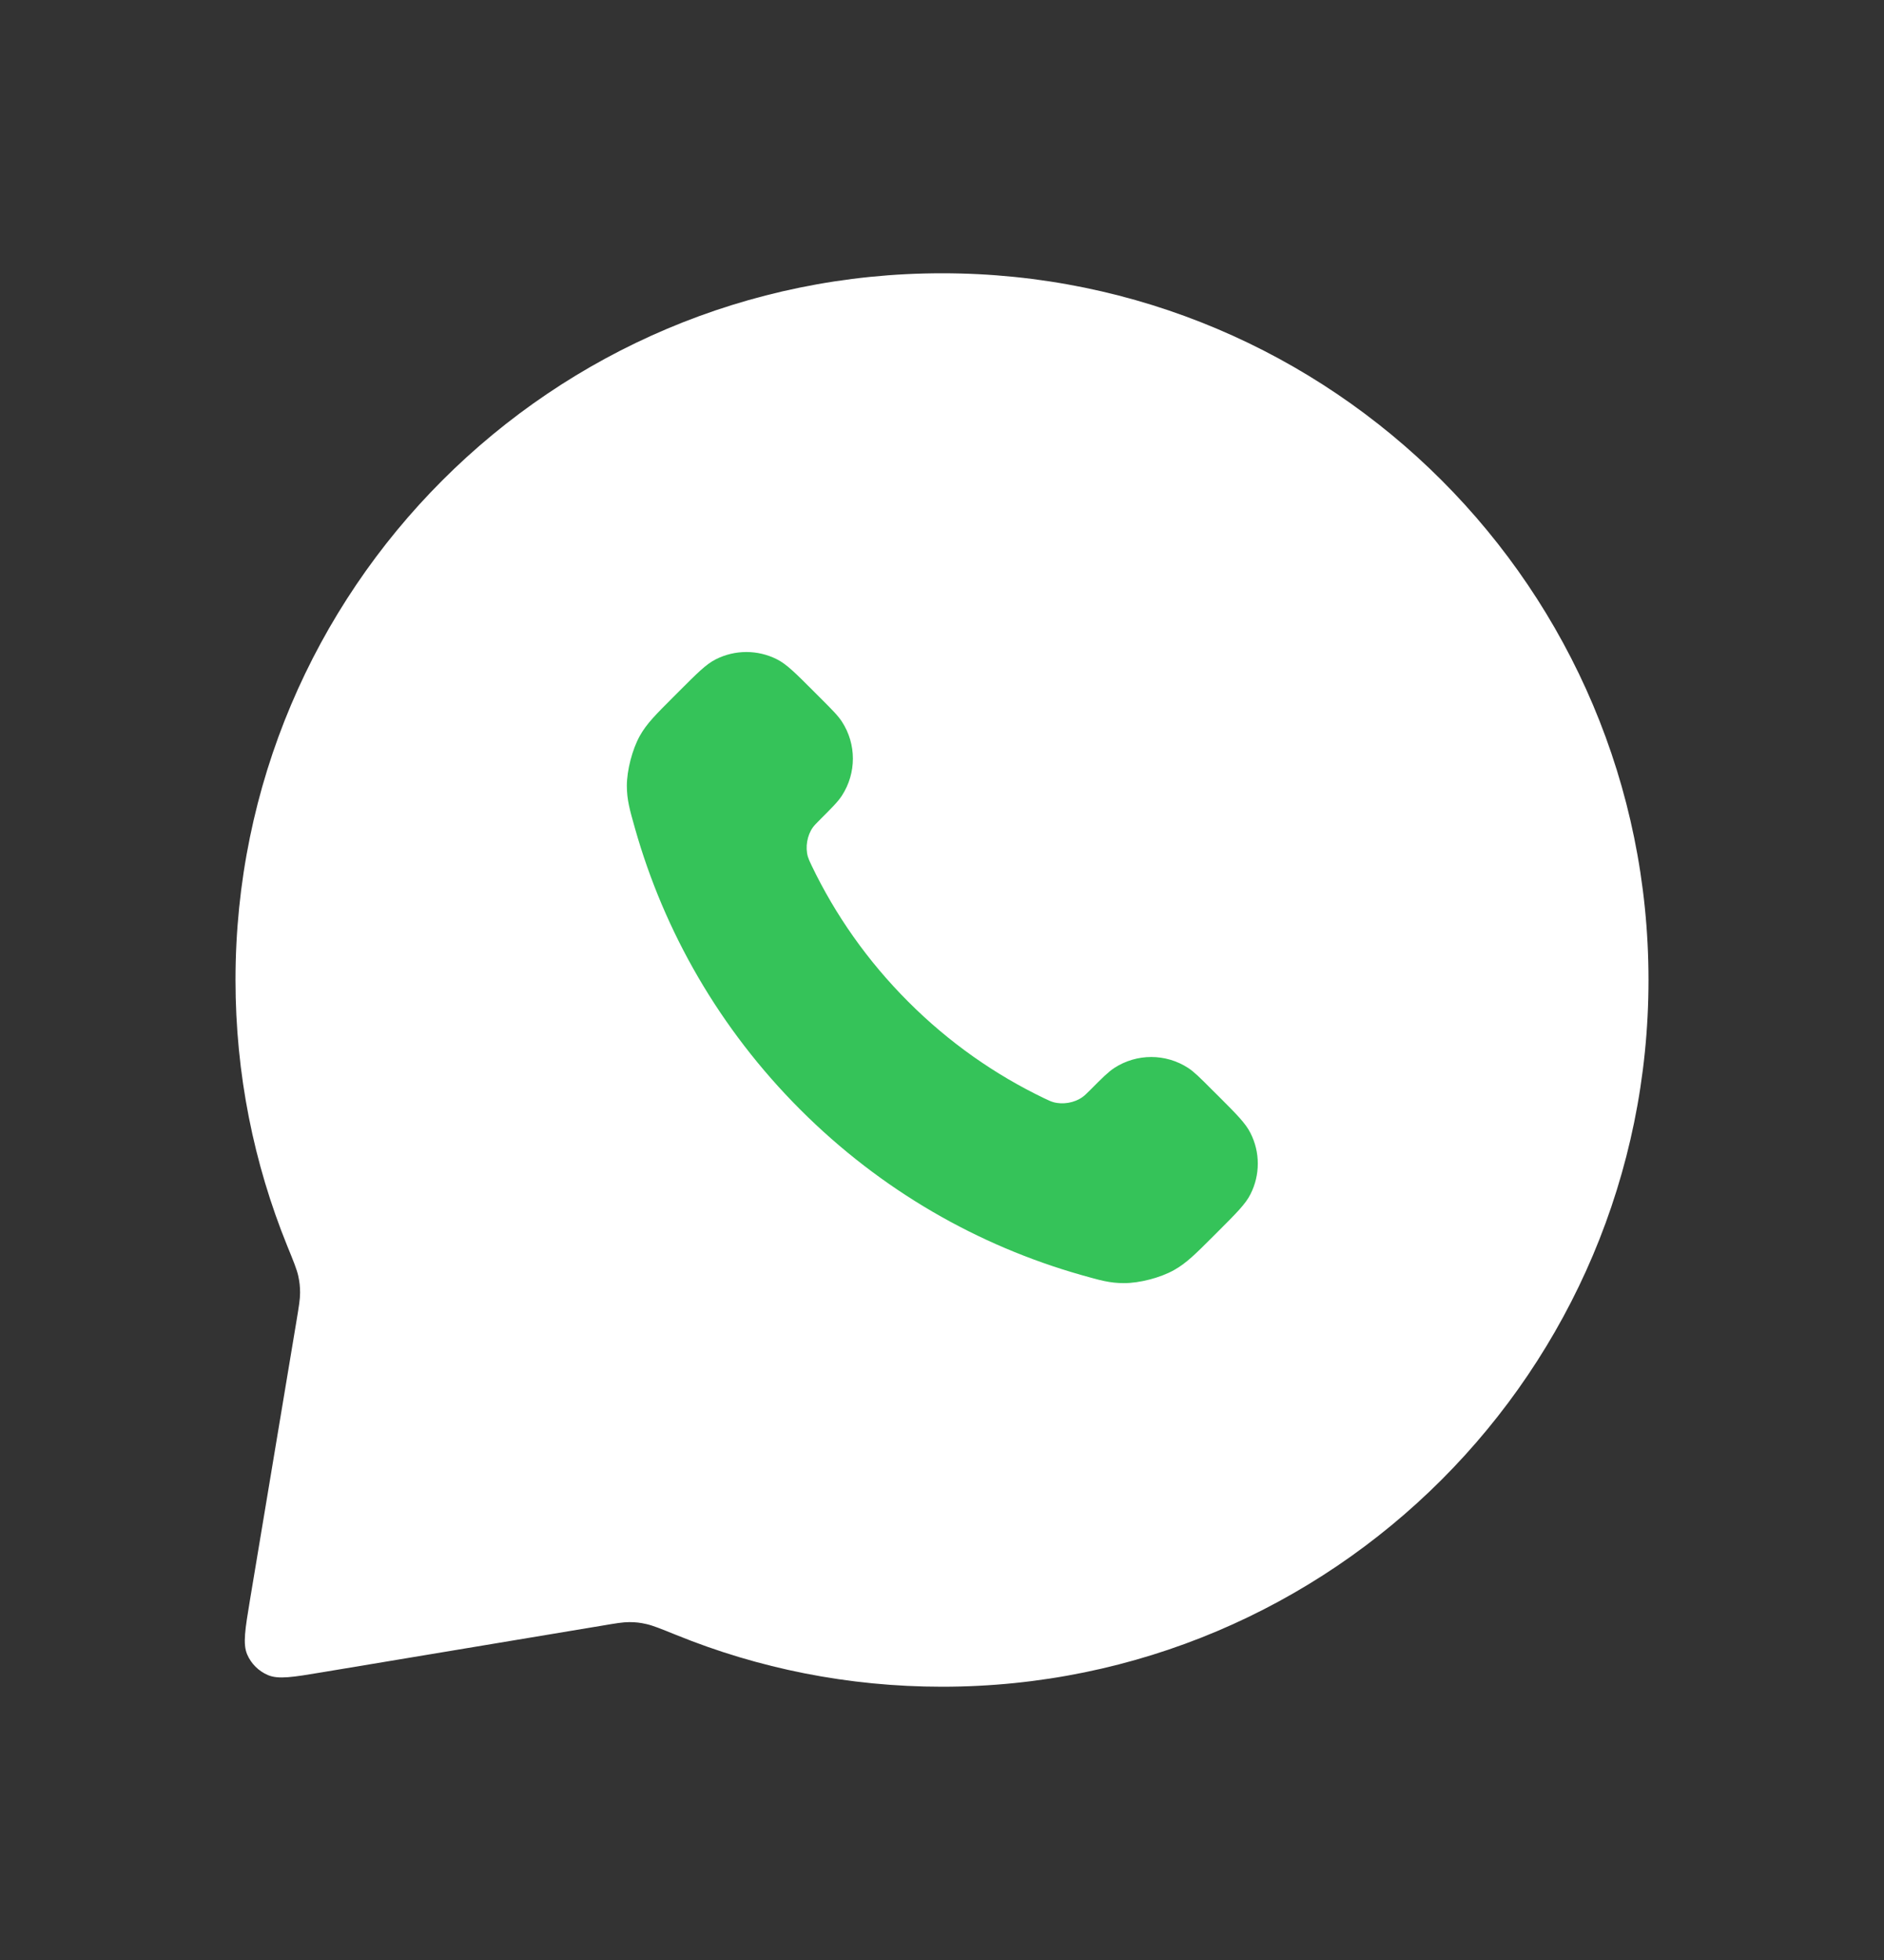
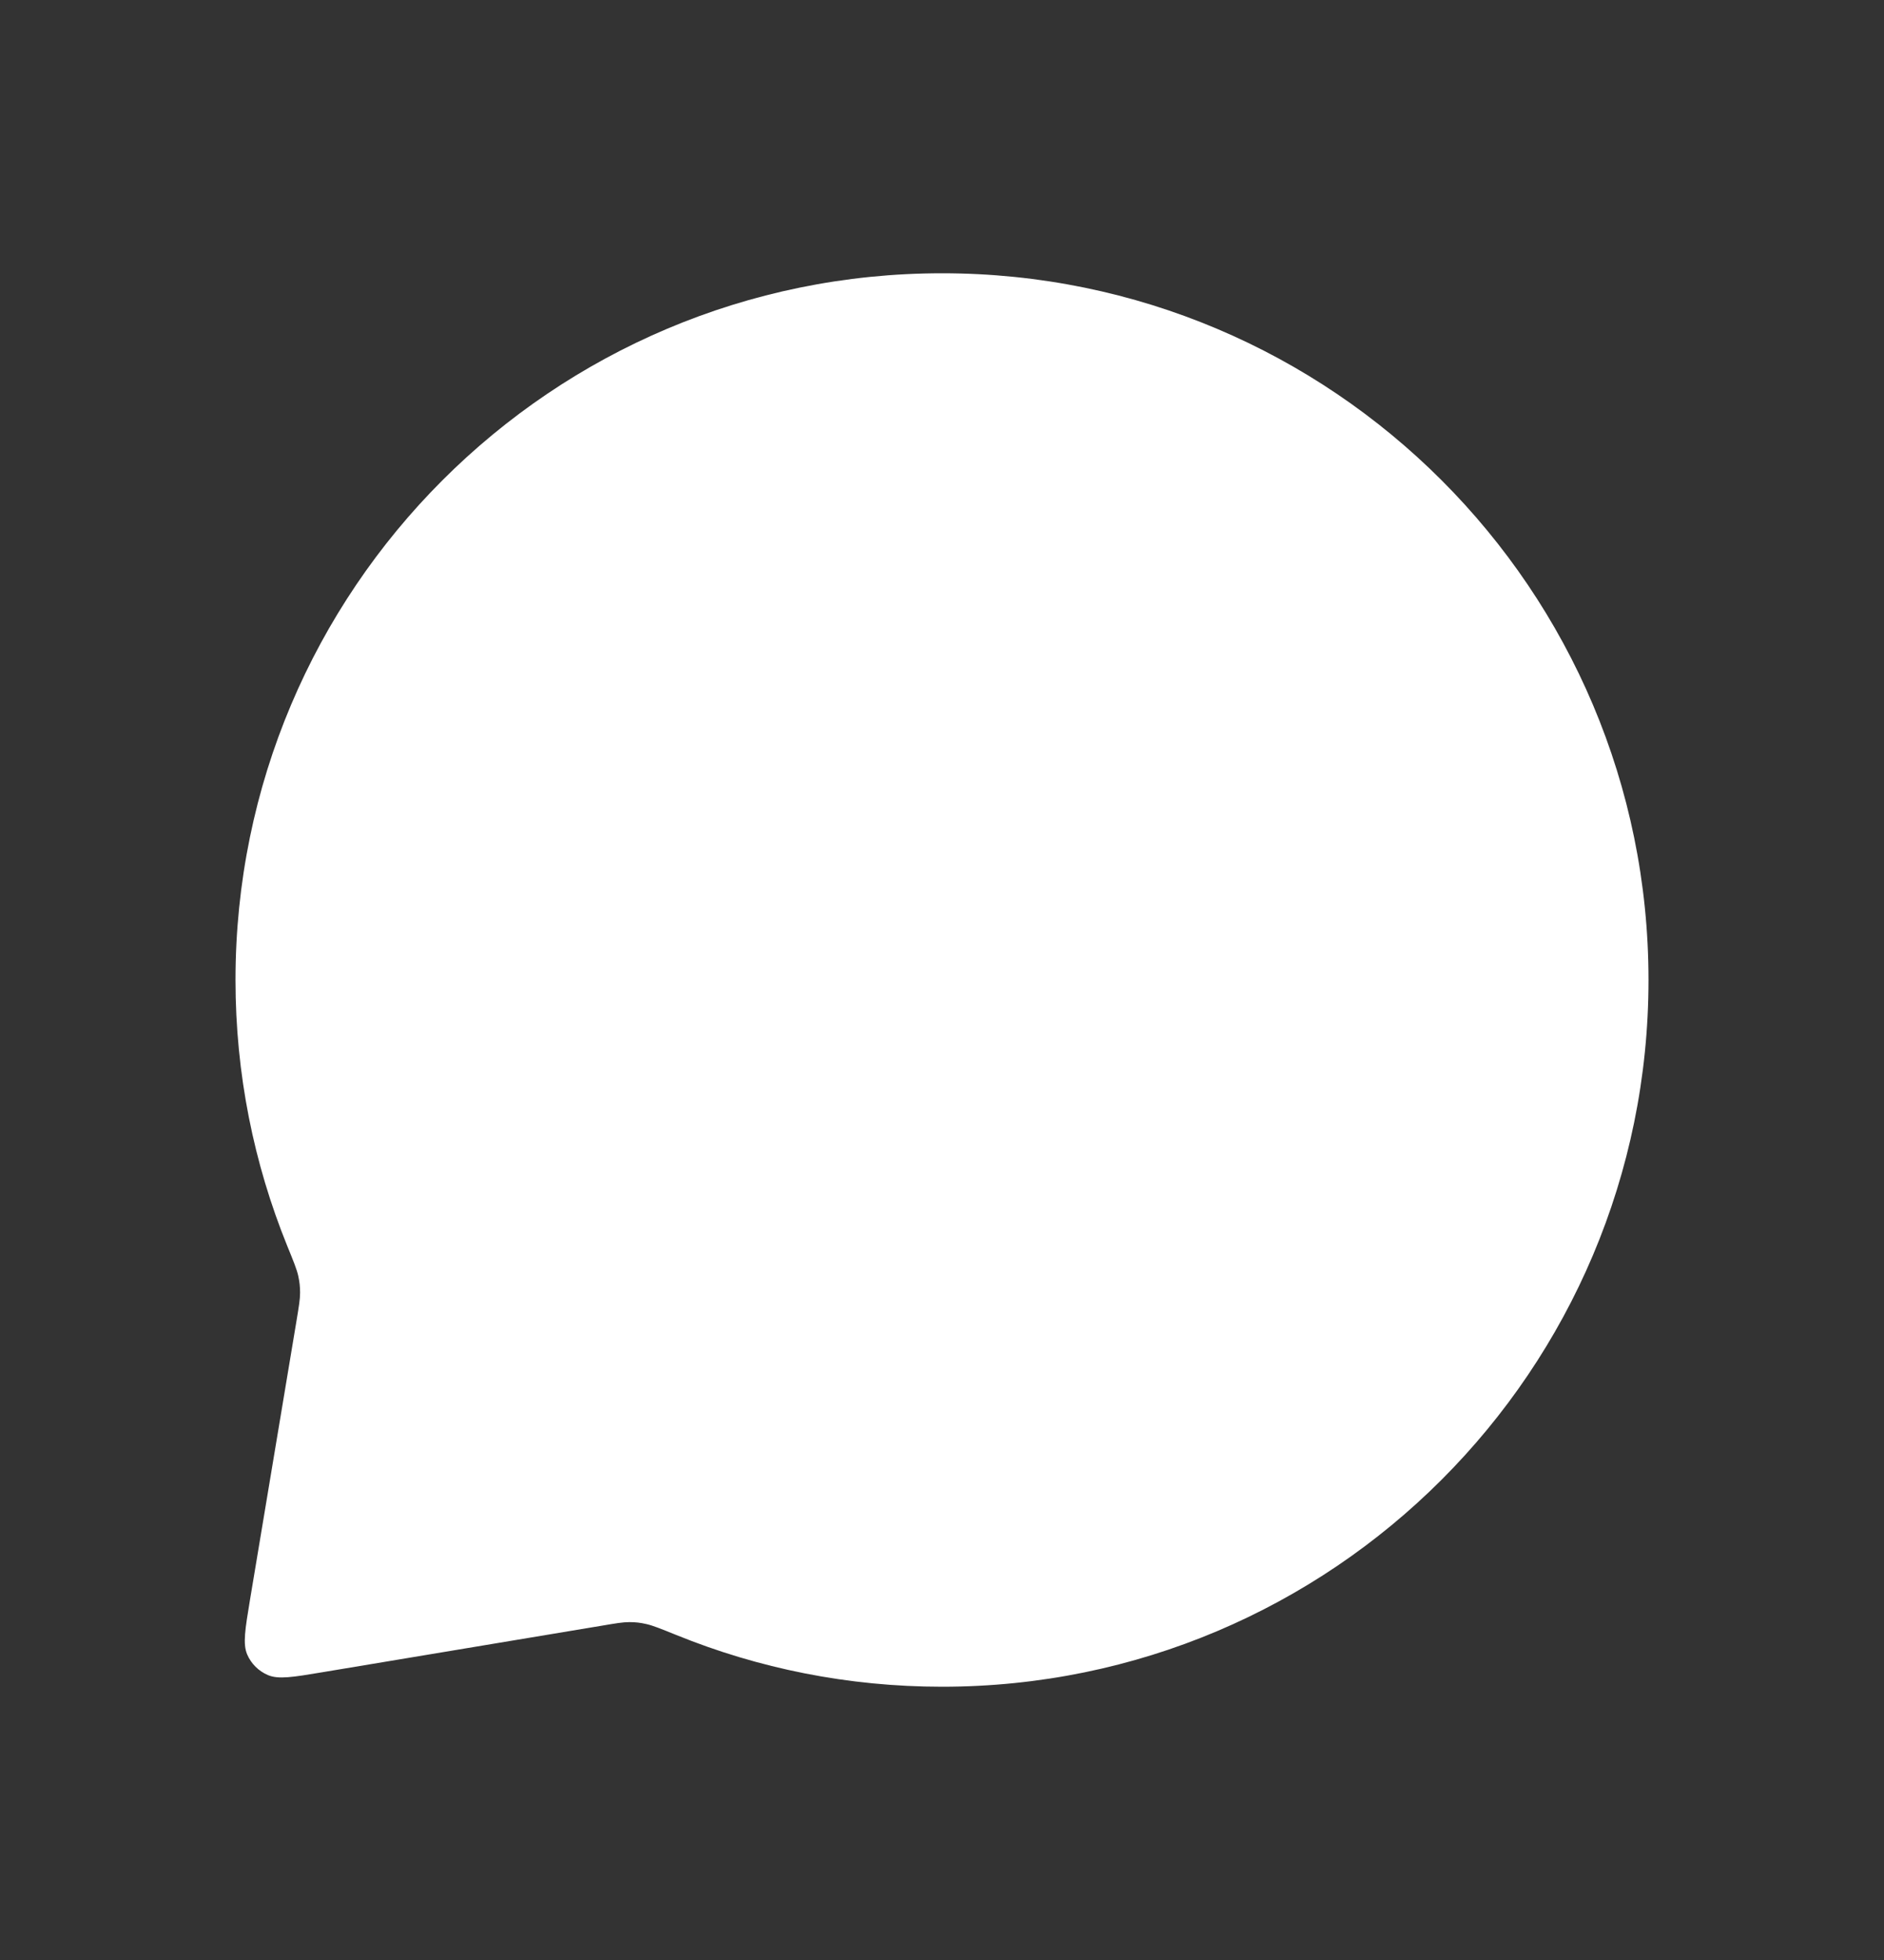
<svg xmlns="http://www.w3.org/2000/svg" width="25" height="26" viewBox="0 0 25 26" fill="none">
  <rect x="0" y="0" width="25" height="26" fill="#333333" stroke="none" />
  <path d="M21.875 13C21.875 18.178 17.678 22.375 12.501 22.375C11.254 22.375 10.063 22.131 8.975 21.689C8.767 21.605 8.663 21.563 8.578 21.544C8.496 21.525 8.435 21.518 8.351 21.518C8.264 21.518 8.17 21.534 7.982 21.566L4.276 22.183C3.888 22.248 3.694 22.28 3.554 22.22C3.431 22.167 3.333 22.07 3.28 21.947C3.22 21.806 3.253 21.612 3.317 21.224L3.935 17.518C3.966 17.33 3.982 17.236 3.982 17.15C3.982 17.066 3.975 17.005 3.957 16.922C3.938 16.838 3.896 16.734 3.811 16.526C3.369 15.437 3.125 14.247 3.125 13C3.125 7.822 7.323 3.625 12.501 3.625C17.678 3.625 21.875 7.822 21.875 13Z" fill="white" />
-   <path d="M10.771 11.484C11.084 12.136 11.511 12.747 12.052 13.288C12.592 13.829 13.204 14.256 13.856 14.569C13.912 14.596 13.94 14.609 13.976 14.62C14.102 14.656 14.257 14.63 14.364 14.553C14.394 14.532 14.419 14.506 14.471 14.455C14.628 14.297 14.707 14.219 14.786 14.167C15.084 13.973 15.469 13.973 15.767 14.167C15.846 14.219 15.925 14.297 16.082 14.455L16.17 14.542C16.409 14.781 16.529 14.901 16.593 15.03C16.723 15.285 16.723 15.586 16.593 15.842C16.529 15.97 16.409 16.09 16.17 16.329L16.099 16.4C15.861 16.638 15.741 16.757 15.579 16.848C15.4 16.949 15.12 17.022 14.914 17.021C14.728 17.021 14.601 16.985 14.347 16.913C12.982 16.525 11.694 15.794 10.62 14.72C9.545 13.645 8.814 12.357 8.427 10.992C8.355 10.738 8.319 10.611 8.318 10.425C8.318 10.219 8.39 9.94 8.491 9.76C8.582 9.598 8.702 9.479 8.94 9.241L9.011 9.17C9.25 8.931 9.369 8.811 9.498 8.746C9.753 8.617 10.055 8.617 10.31 8.746C10.439 8.811 10.558 8.931 10.797 9.17L10.885 9.258C11.042 9.415 11.121 9.494 11.172 9.573C11.366 9.871 11.366 10.255 11.172 10.554C11.121 10.633 11.042 10.712 10.885 10.869C10.834 10.92 10.808 10.946 10.786 10.976C10.71 11.083 10.684 11.238 10.72 11.364C10.731 11.399 10.744 11.428 10.771 11.484Z" fill="#35C359" />
</svg>